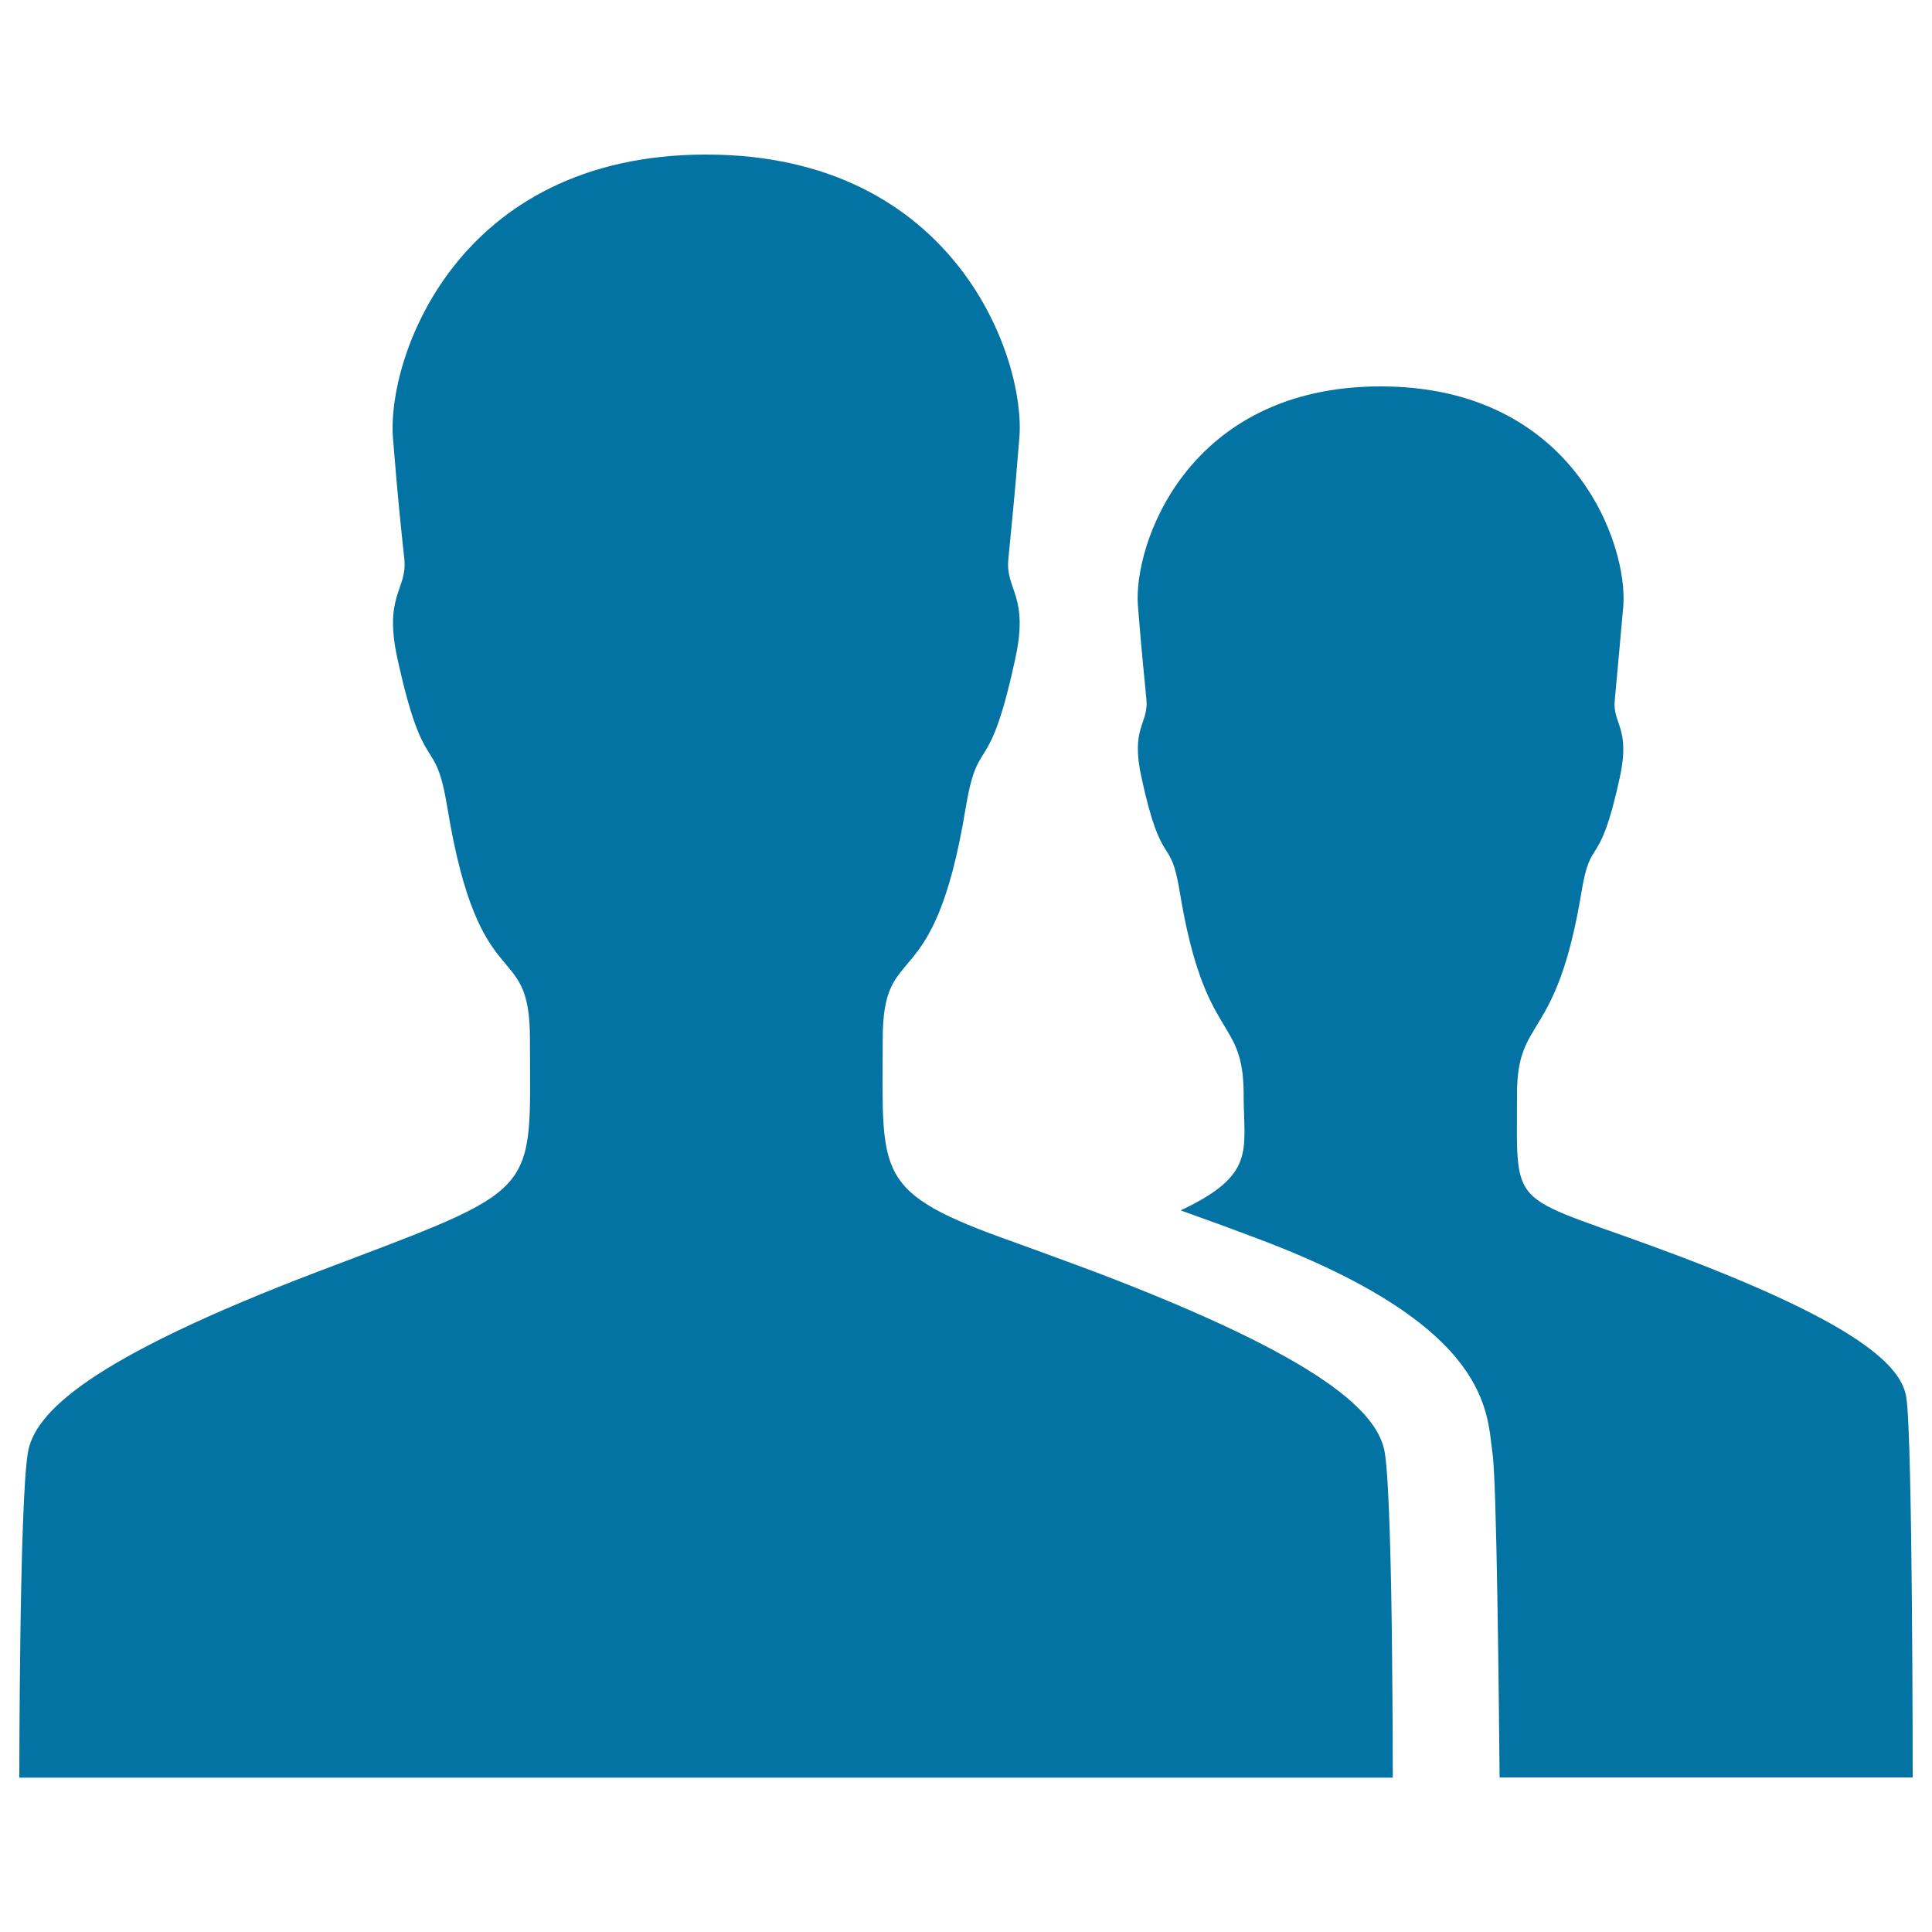
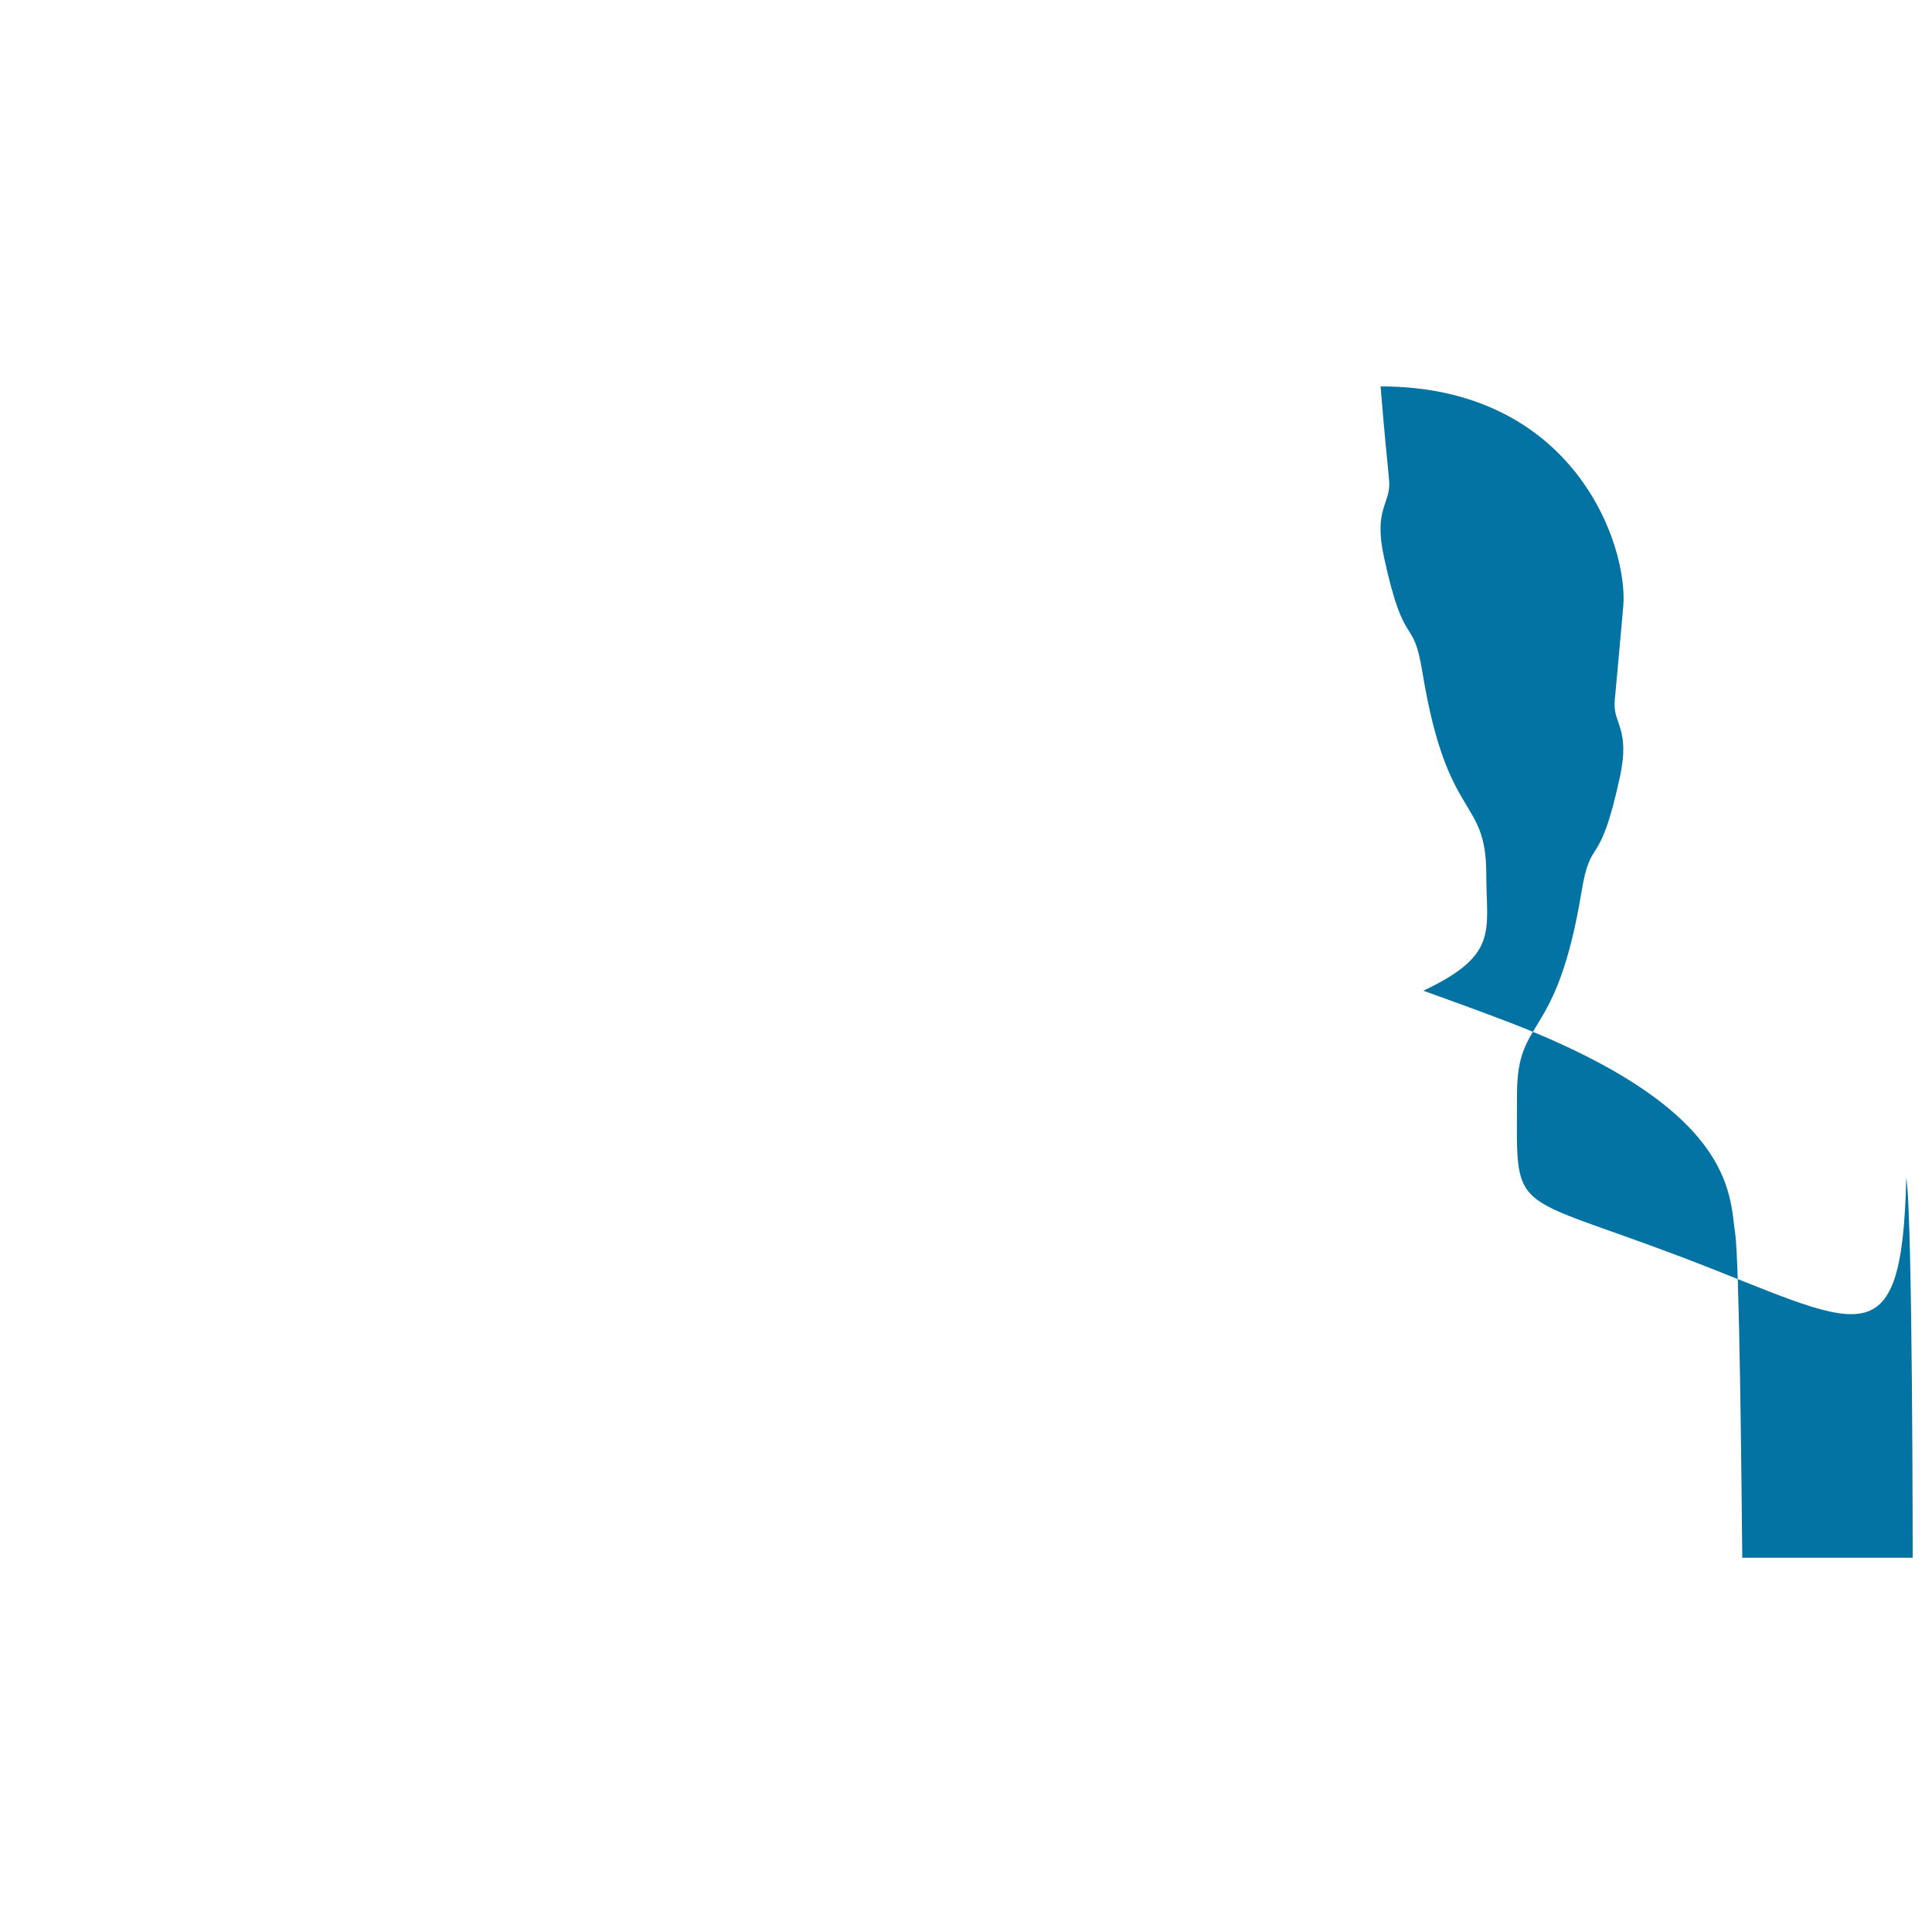
<svg xmlns="http://www.w3.org/2000/svg" viewBox="0 0 1000 1000" style="fill:#0273a2">
  <title>Person Stalker SVG icon</title>
-   <path d="M870.3,650.6c-90.6-34.3-85.1-20.6-85.1-84.2c0-41.1,20.3-26,33.3-104.3c5-30.8,9.2-10.3,19.9-59.7c5.7-25.8-3.9-27.8-2.6-40c1.1-12.3,2.2-23.4,4.4-48.6c2.6-31.5-25.4-113.8-125.6-113.8S586.4,282.2,589,313.7c2,25.4,3.3,36.3,4.4,48.6c1.1,12.3-8.3,14.2-2.6,40c10.7,49.4,14.9,28.7,19.9,59.7c12.9,78.3,33,63.4,33,104.3c0,29.3,6.8,41.6-32.6,60.2c11.8,4.2,25.6,9.2,42.2,15.5c119,45.3,116.2,89.3,119.2,110c2.2,14.2,3.3,127.5,3.7,168H990c0,0,0-176.1-3.3-196.7C984.3,707.3,962.7,685.8,870.3,650.6z" />
-   <path d="M720.9,920.1c0,0,0-30.8-0.4-66.5c-0.4-40.7-1.5-87.5-3.7-101.5c-3.3-20.8-31.3-48.6-150.1-93.8c-16.4-6.1-30.2-11.2-42.2-15.5c-72.8-25.8-67.6-34.3-67.6-105c0-53.2,26.3-18.6,42.9-119.4c6.6-39.8,11.8-13.3,25.6-77c7.4-33.3-5-35.9-3.5-51.8c1.5-16,3.1-30.2,5.7-62.8c3.5-40.5-32.6-146.8-162.1-146.8S200.1,186,203.4,226.7c2.6,32.6,4.2,46.8,5.9,62.8c1.5,16-10.9,18.4-3.5,51.8c14,63.7,19.3,37.2,25.8,77c16.6,100.8,42.7,66.3,42.7,119.4c0,82.3,7.2,76.1-109.8,120.5C45.7,703.5,17.7,731.3,14.4,752.1c-4.4,26.5-4.4,168-4.4,168h355.5H720.9z" />
+   <path d="M870.3,650.6c-90.6-34.3-85.1-20.6-85.1-84.2c0-41.1,20.3-26,33.3-104.3c5-30.8,9.2-10.3,19.9-59.7c5.7-25.8-3.9-27.8-2.6-40c1.1-12.3,2.2-23.4,4.4-48.6c2.6-31.5-25.4-113.8-125.6-113.8c2,25.4,3.3,36.3,4.4,48.6c1.1,12.3-8.3,14.2-2.6,40c10.7,49.4,14.9,28.7,19.9,59.7c12.9,78.3,33,63.4,33,104.3c0,29.3,6.8,41.6-32.6,60.2c11.8,4.2,25.6,9.2,42.2,15.5c119,45.3,116.2,89.3,119.2,110c2.2,14.2,3.3,127.5,3.7,168H990c0,0,0-176.1-3.3-196.7C984.3,707.3,962.7,685.8,870.3,650.6z" />
</svg>